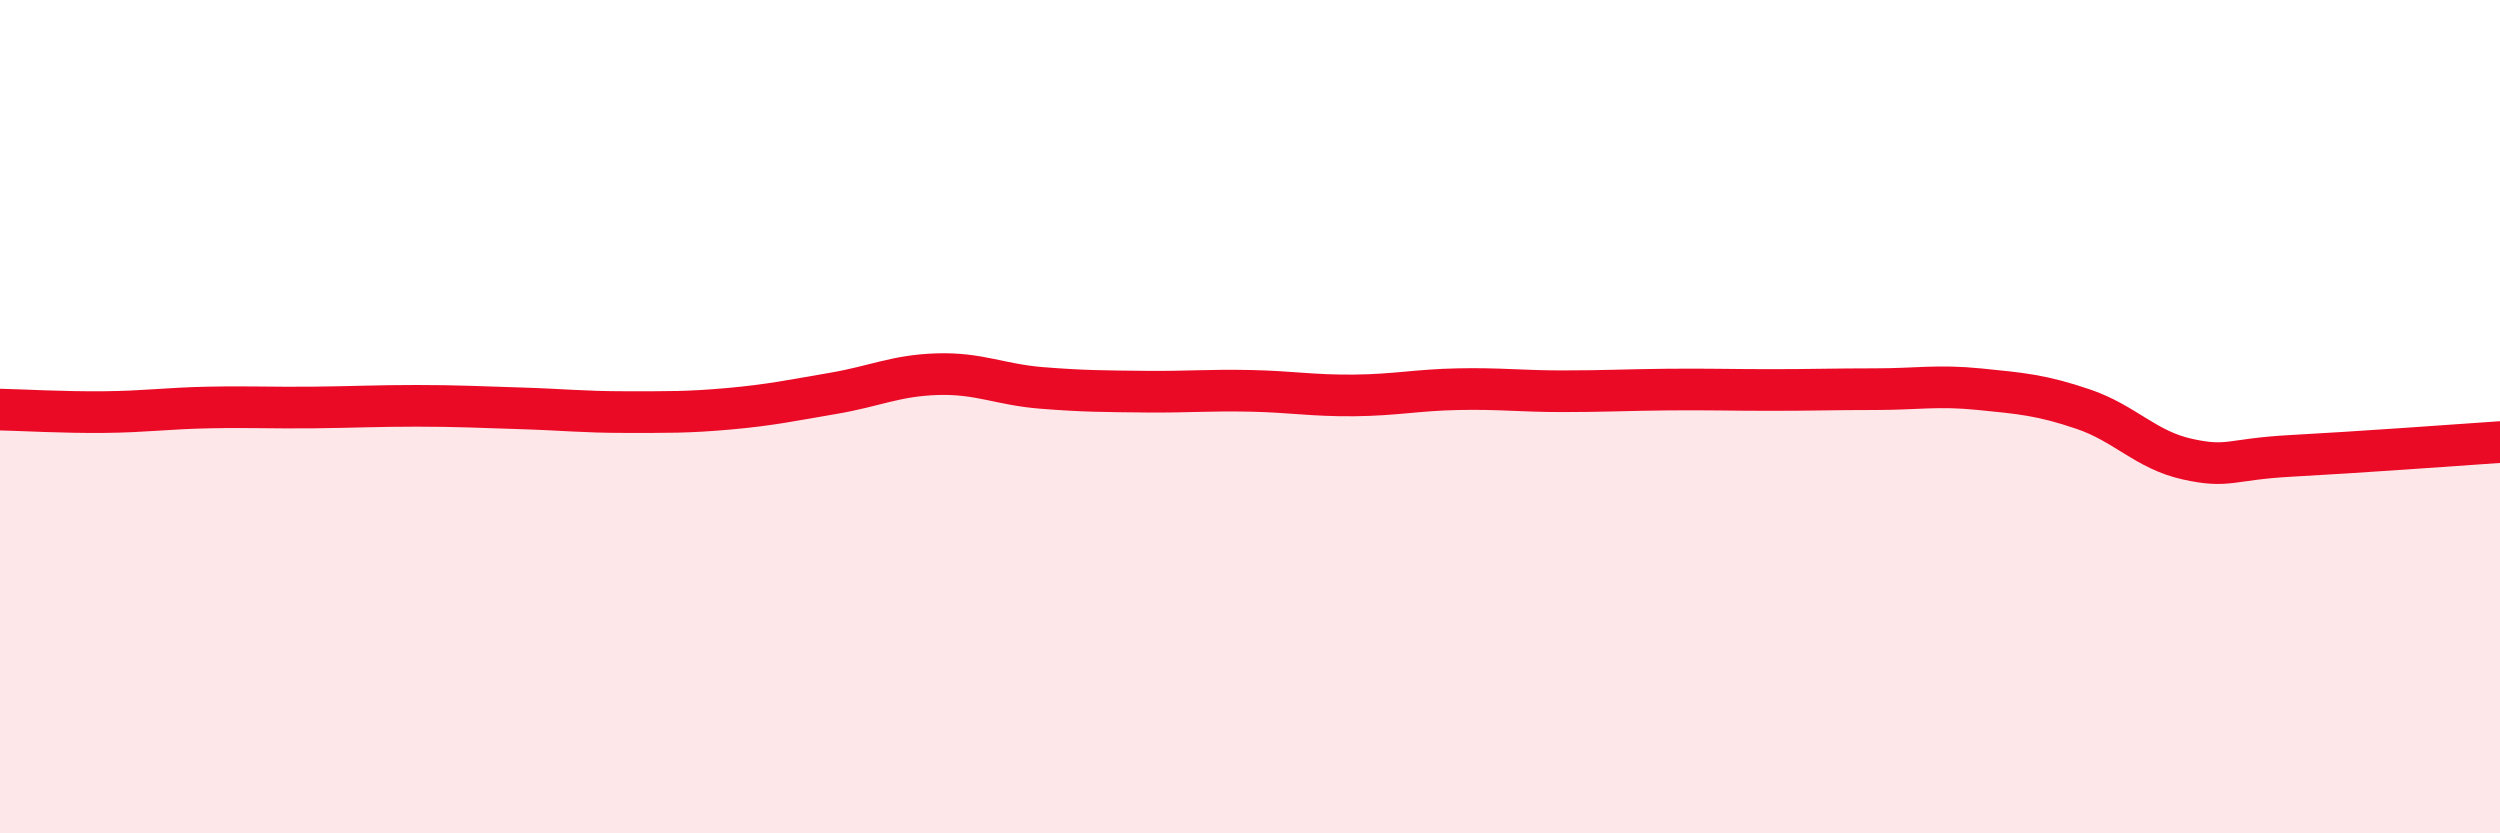
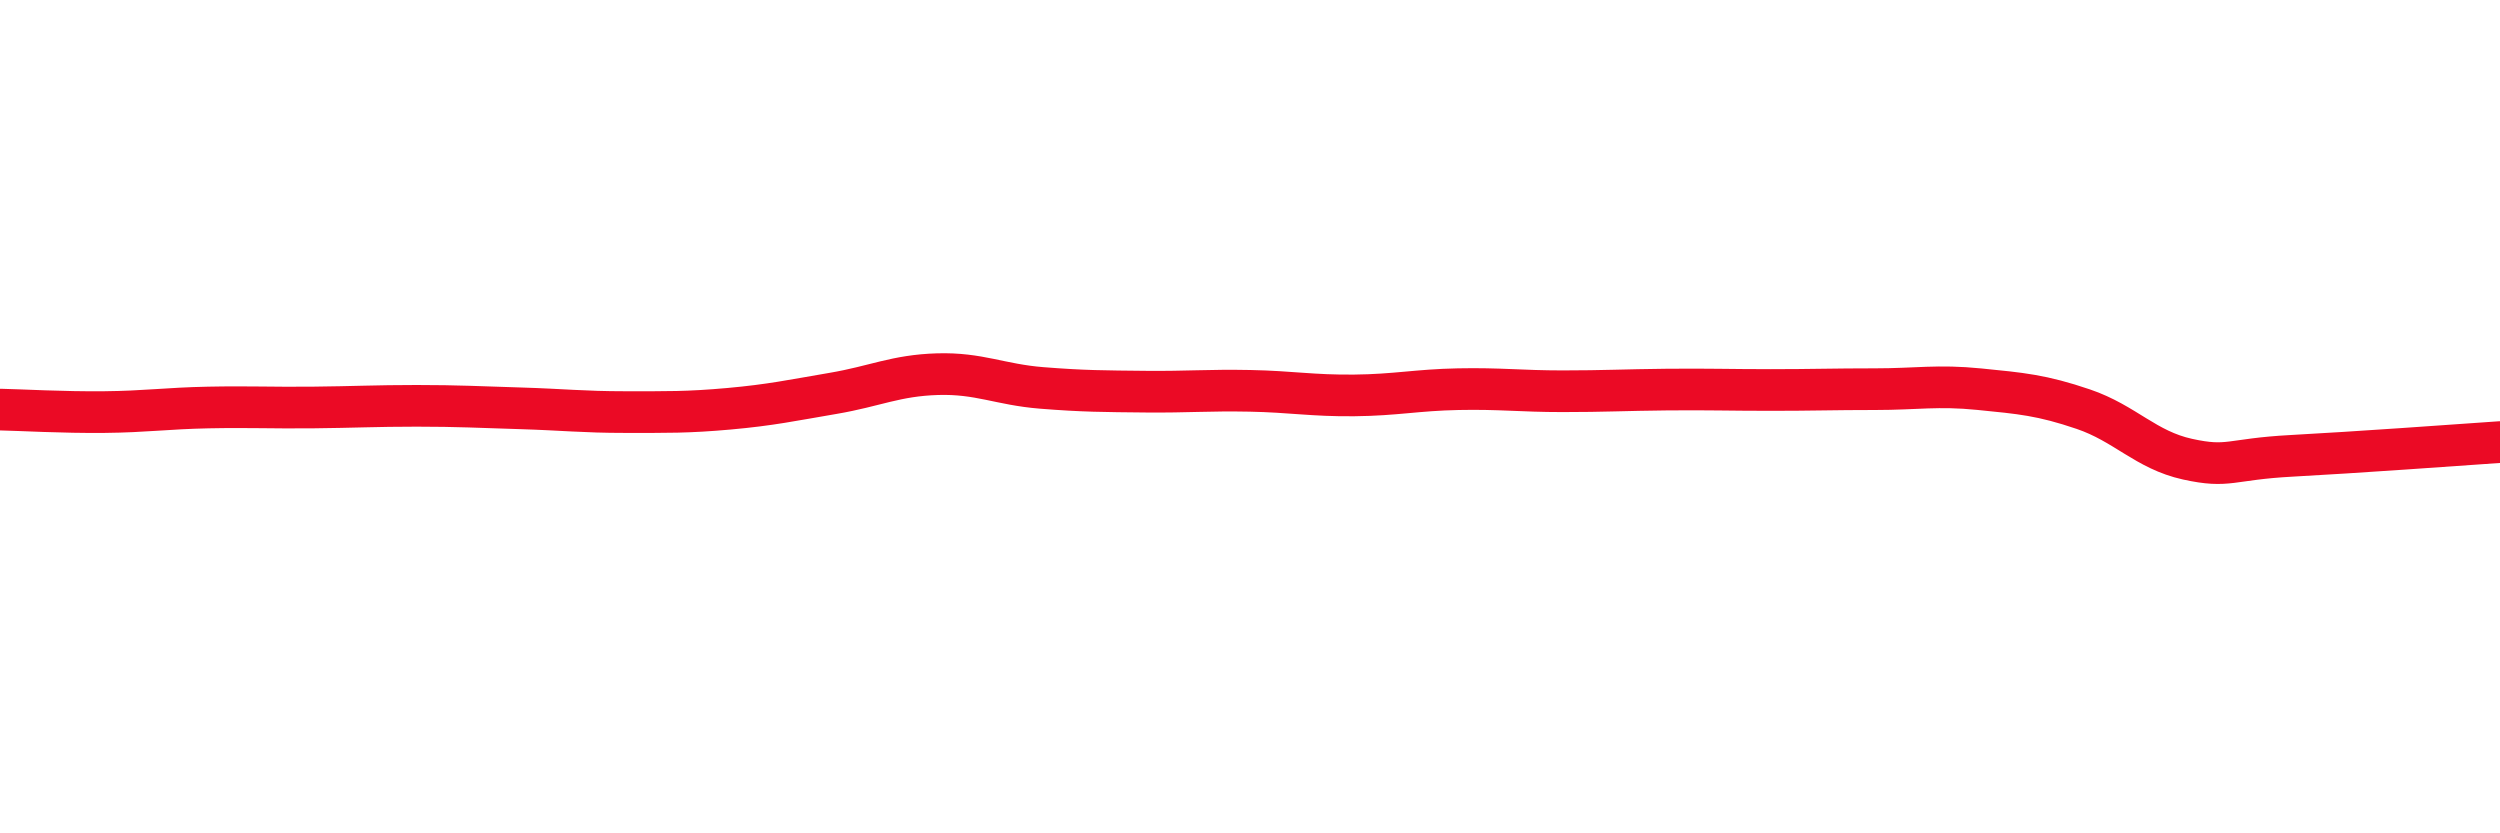
<svg xmlns="http://www.w3.org/2000/svg" width="60" height="20" viewBox="0 0 60 20">
-   <path d="M 0,9.83 C 0.5,9.84 1.5,9.9 2.5,9.89 C 3.5,9.88 4,9.8 5,9.78 C 6,9.76 6.5,9.79 7.5,9.78 C 8.5,9.77 9,9.74 10,9.74 C 11,9.74 11.5,9.77 12.5,9.8 C 13.5,9.83 14,9.89 15,9.89 C 16,9.89 16.5,9.9 17.5,9.81 C 18.5,9.72 19,9.61 20,9.44 C 21,9.27 21.5,9.01 22.5,8.98 C 23.5,8.95 24,9.23 25,9.31 C 26,9.39 26.5,9.39 27.5,9.4 C 28.5,9.41 29,9.36 30,9.38 C 31,9.4 31.5,9.5 32.5,9.49 C 33.5,9.48 34,9.36 35,9.34 C 36,9.32 36.5,9.39 37.5,9.39 C 38.5,9.39 39,9.36 40,9.35 C 41,9.34 41.5,9.36 42.5,9.36 C 43.5,9.36 44,9.34 45,9.34 C 46,9.34 46.5,9.24 47.5,9.34 C 48.5,9.44 49,9.48 50,9.82 C 51,10.16 51.5,10.8 52.5,11.02 C 53.5,11.24 53.5,11.02 55,10.94 C 56.5,10.86 59,10.68 60,10.61L60 20L0 20Z" fill="#EB0A25" opacity="0.1" stroke-linecap="round" stroke-linejoin="round" />
  <path d="M 0,9.83 C 0.5,9.84 1.5,9.9 2.5,9.89 C 3.5,9.88 4,9.8 5,9.78 C 6,9.76 6.5,9.79 7.5,9.78 C 8.5,9.77 9,9.74 10,9.74 C 11,9.74 11.5,9.77 12.5,9.8 C 13.5,9.83 14,9.89 15,9.89 C 16,9.89 16.5,9.9 17.5,9.81 C 18.5,9.72 19,9.61 20,9.44 C 21,9.27 21.5,9.01 22.5,8.98 C 23.5,8.95 24,9.23 25,9.31 C 26,9.39 26.5,9.39 27.5,9.4 C 28.5,9.41 29,9.36 30,9.38 C 31,9.4 31.5,9.5 32.5,9.49 C 33.5,9.48 34,9.36 35,9.34 C 36,9.32 36.5,9.39 37.5,9.39 C 38.5,9.39 39,9.36 40,9.35 C 41,9.34 41.5,9.36 42.5,9.36 C 43.5,9.36 44,9.34 45,9.34 C 46,9.34 46.5,9.24 47.5,9.34 C 48.5,9.44 49,9.48 50,9.82 C 51,10.16 51.5,10.8 52.5,11.02 C 53.5,11.24 53.5,11.02 55,10.94 C 56.5,10.86 59,10.68 60,10.61" stroke="#EB0A25" stroke-width="1" fill="none" stroke-linecap="round" stroke-linejoin="round" />
</svg>